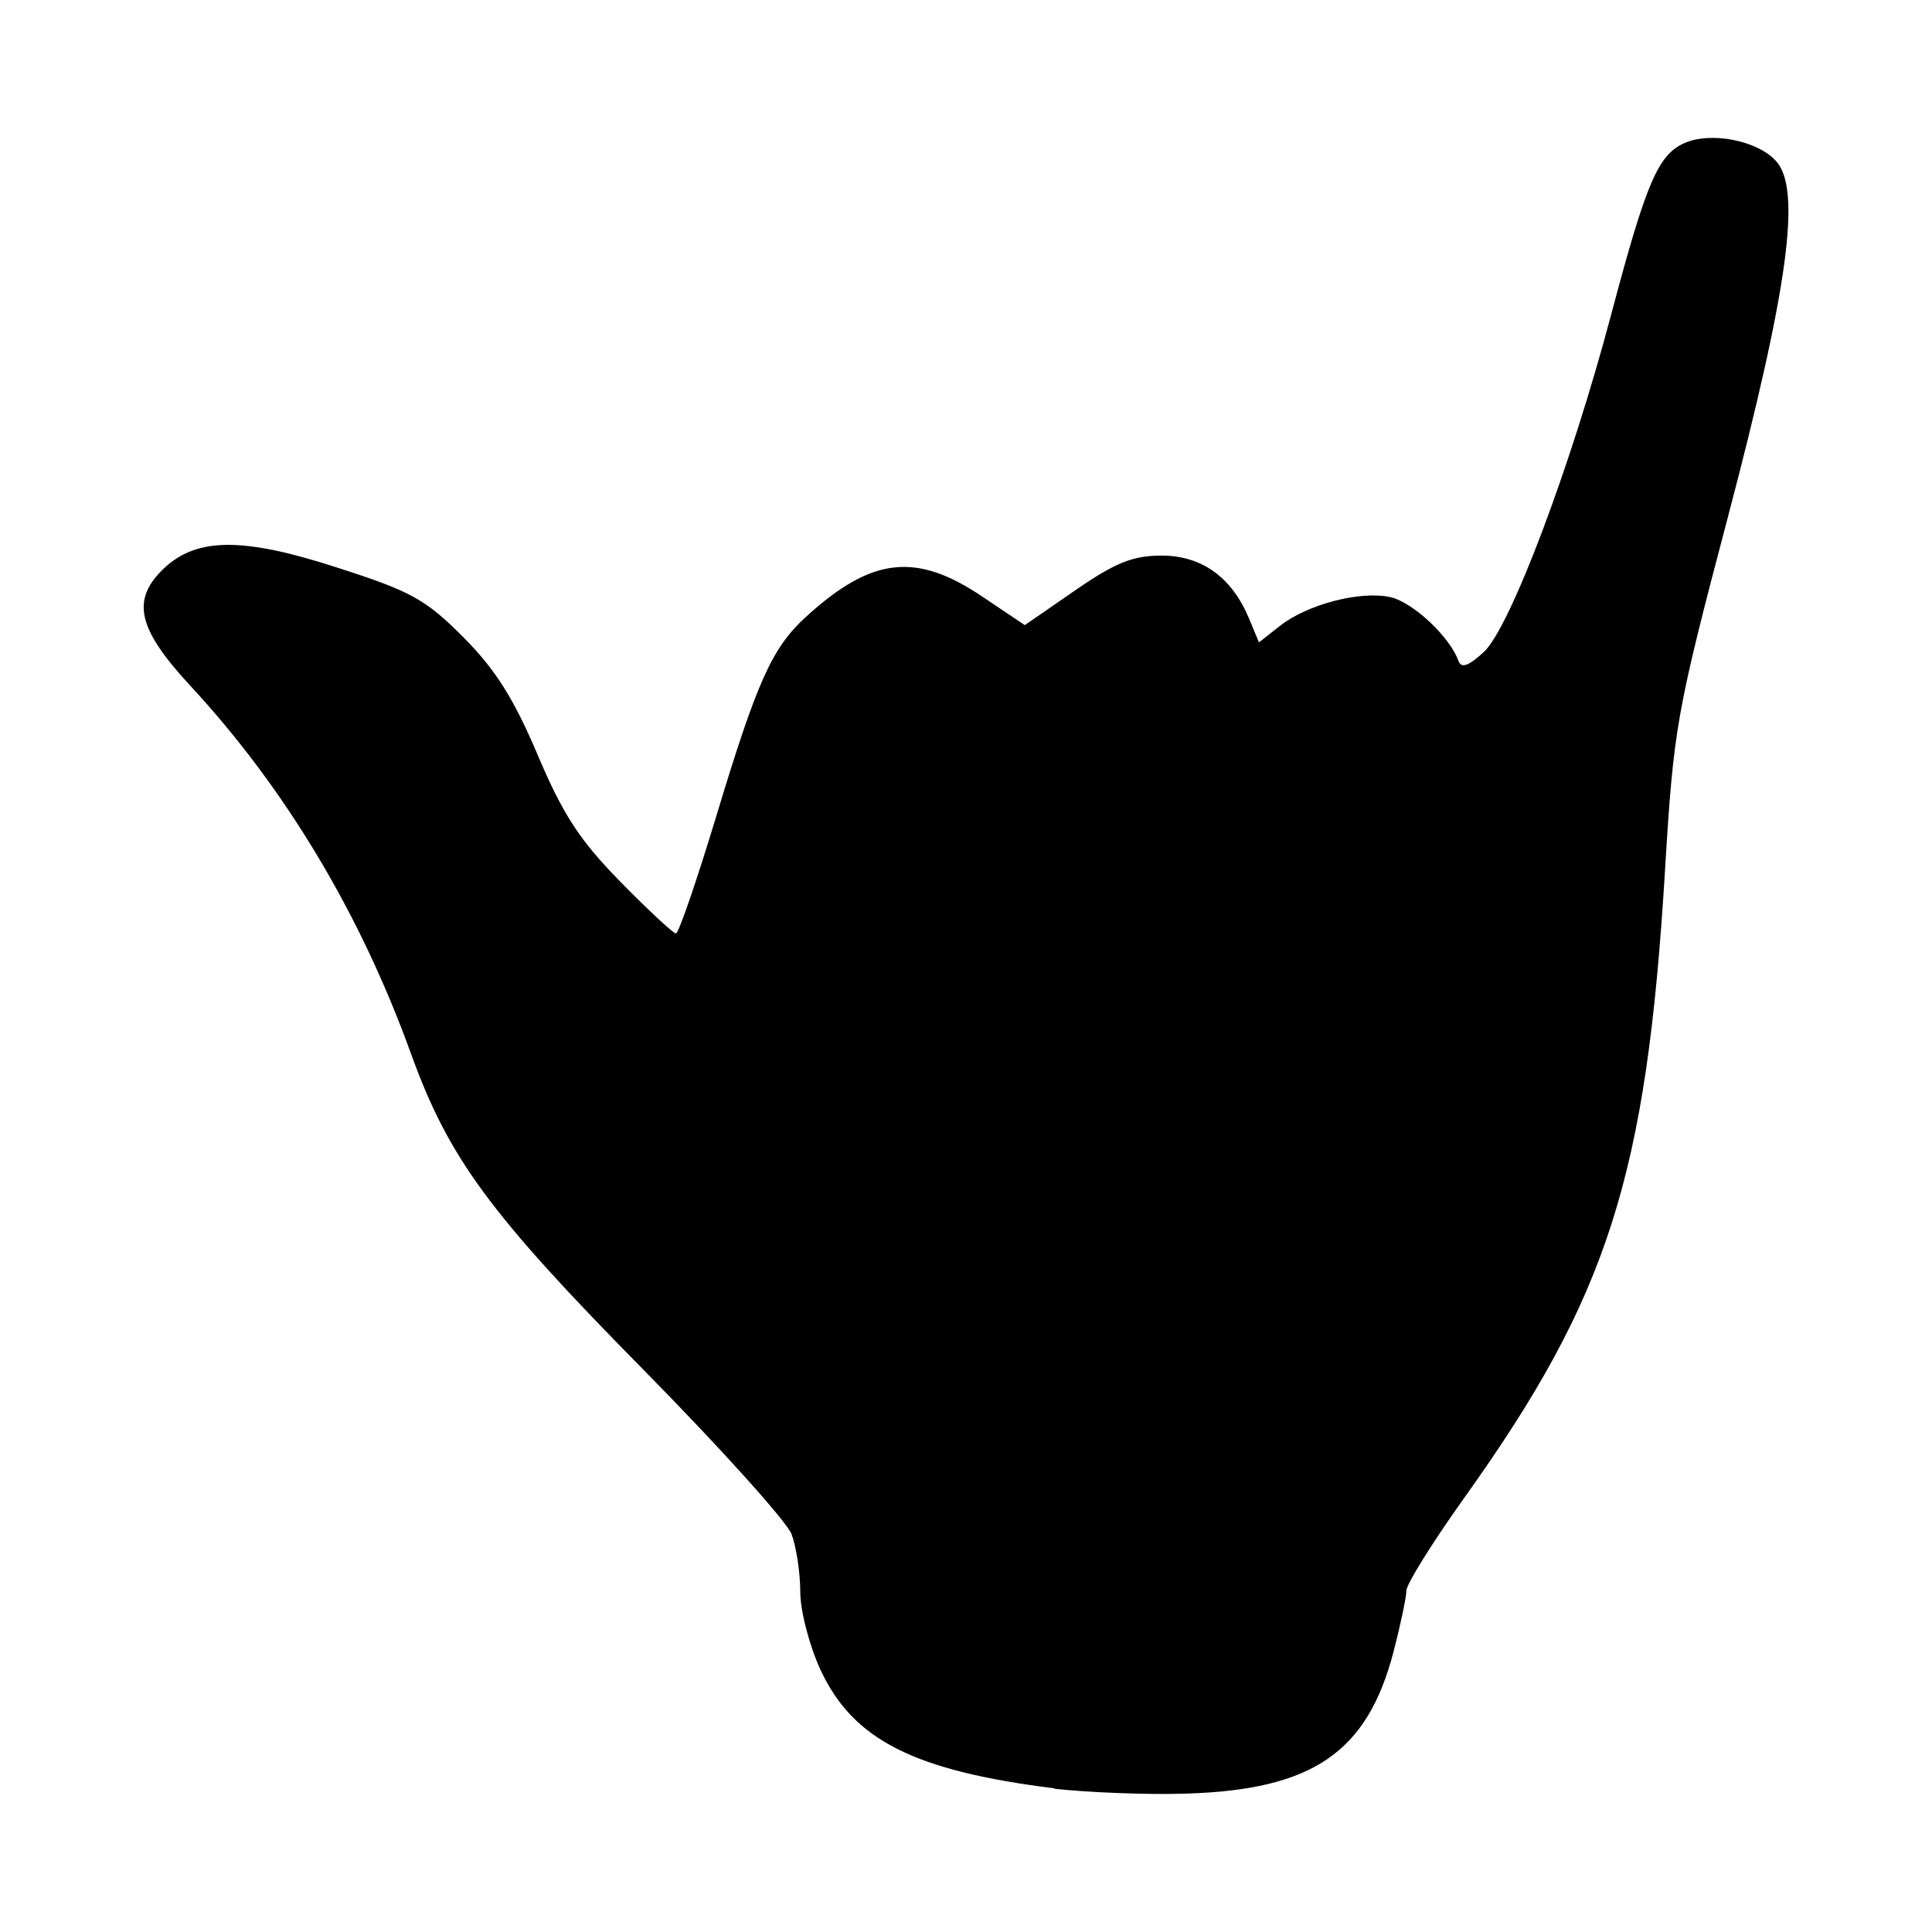
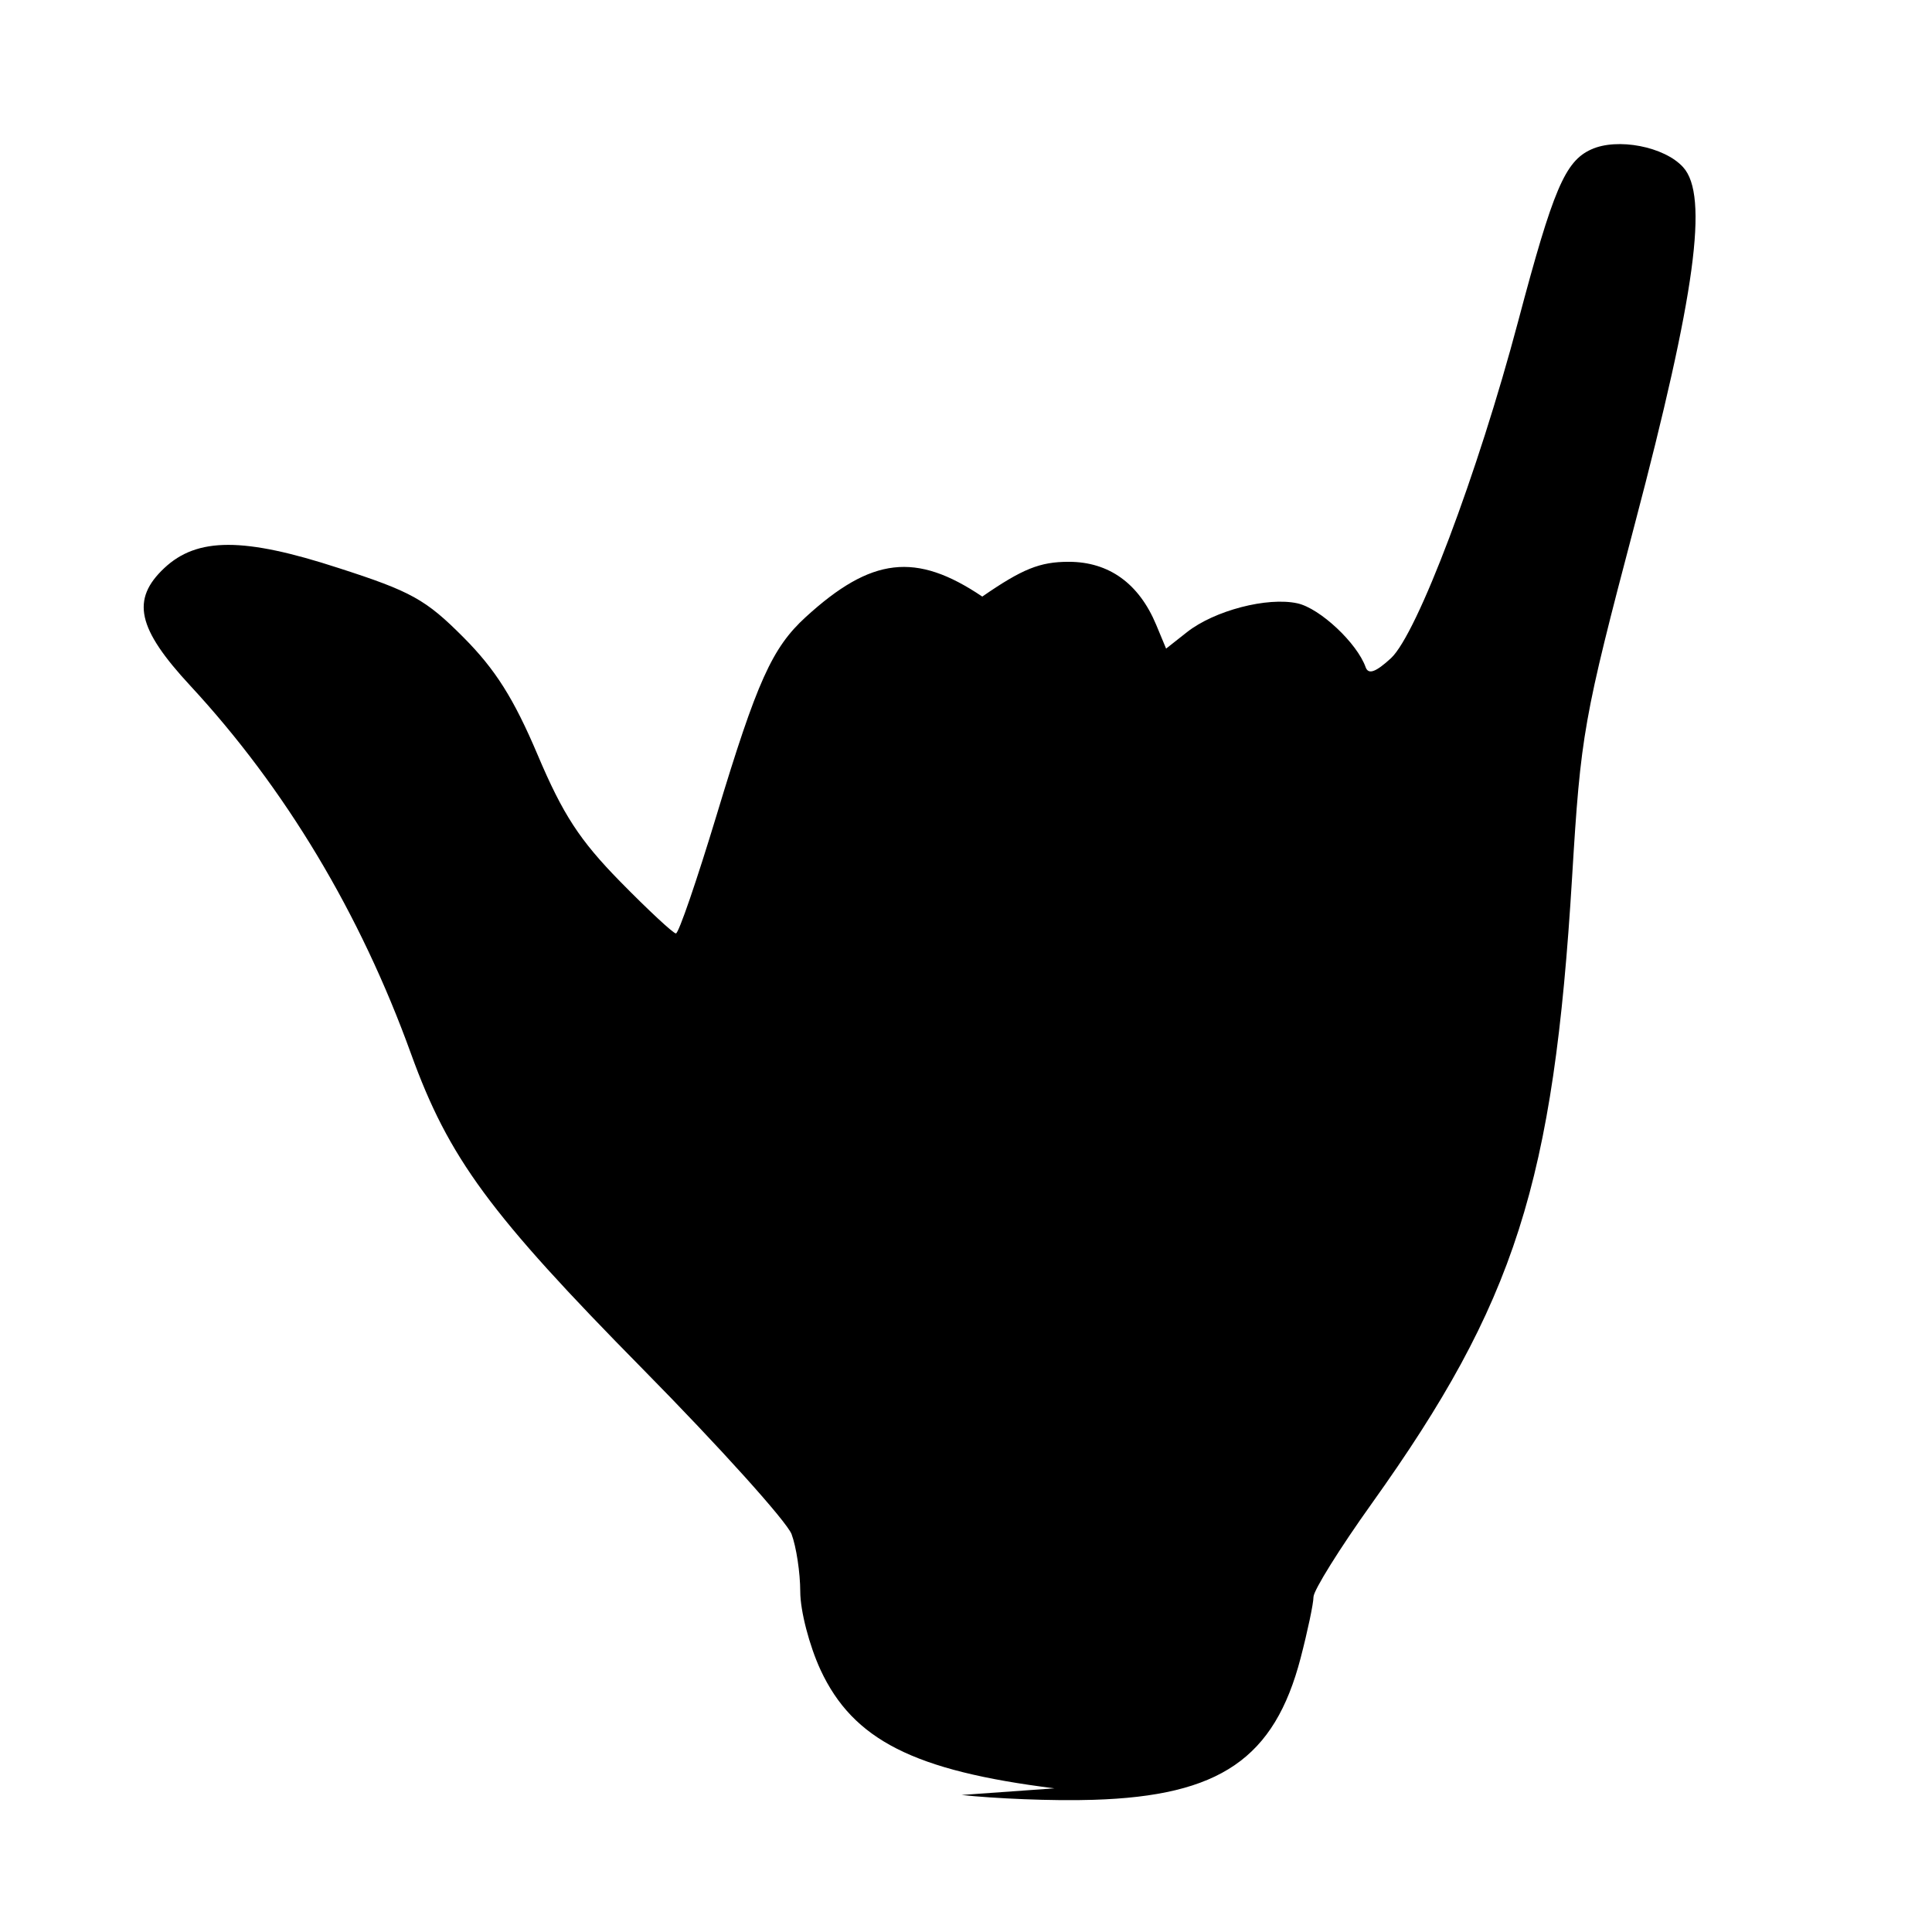
<svg xmlns="http://www.w3.org/2000/svg" fill="#000000" width="800px" height="800px" viewBox="0 0 14 14" role="img" focusable="false" aria-hidden="true">
-   <path d="m 7.641,12.959 c -1.018,-0.127 -1.459,-0.351 -1.695,-0.858 -0.081,-0.175 -0.147,-0.428 -0.147,-0.567 -3.3e-4,-0.139 -0.029,-0.326 -0.063,-0.417 -0.035,-0.091 -0.518,-0.628 -1.075,-1.193 -1.115,-1.131 -1.409,-1.532 -1.683,-2.289 -0.368,-1.018 -0.911,-1.923 -1.599,-2.666 -0.385,-0.415 -0.431,-0.625 -0.188,-0.853 0.238,-0.223 0.575,-0.224 1.262,0 0.528,0.17 0.632,0.228 0.905,0.502 0.232,0.233 0.365,0.444 0.538,0.852 0.183,0.432 0.304,0.618 0.598,0.918 0.203,0.207 0.385,0.376 0.404,0.376 0.02,0 0.152,-0.386 0.295,-0.858 0.293,-0.97 0.402,-1.212 0.646,-1.435 0.476,-0.435 0.798,-0.472 1.279,-0.148 l 0.308,0.207 0.365,-0.252 c 0.291,-0.201 0.418,-0.252 0.626,-0.252 0.292,0 0.509,0.157 0.634,0.456 l 0.072,0.173 0.151,-0.119 c 0.199,-0.157 0.583,-0.257 0.801,-0.209 0.163,0.036 0.432,0.288 0.494,0.463 0.02,0.055 0.073,0.036 0.183,-0.065 0.19,-0.175 0.629,-1.336 0.923,-2.445 0.253,-0.954 0.339,-1.156 0.528,-1.242 0.19,-0.087 0.532,-0.021 0.667,0.129 0.186,0.205 0.089,0.918 -0.351,2.587 -0.373,1.416 -0.391,1.518 -0.454,2.558 -0.134,2.213 -0.412,3.082 -1.451,4.537 -0.233,0.326 -0.423,0.631 -0.423,0.678 0,0.047 -0.042,0.246 -0.093,0.442 -0.19,0.729 -0.585,1 -1.501,1.028 -0.298,0.01 -0.728,-0.01 -0.956,-0.035 z" />
+   <path d="m 7.641,12.959 c -1.018,-0.127 -1.459,-0.351 -1.695,-0.858 -0.081,-0.175 -0.147,-0.428 -0.147,-0.567 -3.3e-4,-0.139 -0.029,-0.326 -0.063,-0.417 -0.035,-0.091 -0.518,-0.628 -1.075,-1.193 -1.115,-1.131 -1.409,-1.532 -1.683,-2.289 -0.368,-1.018 -0.911,-1.923 -1.599,-2.666 -0.385,-0.415 -0.431,-0.625 -0.188,-0.853 0.238,-0.223 0.575,-0.224 1.262,0 0.528,0.17 0.632,0.228 0.905,0.502 0.232,0.233 0.365,0.444 0.538,0.852 0.183,0.432 0.304,0.618 0.598,0.918 0.203,0.207 0.385,0.376 0.404,0.376 0.02,0 0.152,-0.386 0.295,-0.858 0.293,-0.97 0.402,-1.212 0.646,-1.435 0.476,-0.435 0.798,-0.472 1.279,-0.148 c 0.291,-0.201 0.418,-0.252 0.626,-0.252 0.292,0 0.509,0.157 0.634,0.456 l 0.072,0.173 0.151,-0.119 c 0.199,-0.157 0.583,-0.257 0.801,-0.209 0.163,0.036 0.432,0.288 0.494,0.463 0.02,0.055 0.073,0.036 0.183,-0.065 0.19,-0.175 0.629,-1.336 0.923,-2.445 0.253,-0.954 0.339,-1.156 0.528,-1.242 0.19,-0.087 0.532,-0.021 0.667,0.129 0.186,0.205 0.089,0.918 -0.351,2.587 -0.373,1.416 -0.391,1.518 -0.454,2.558 -0.134,2.213 -0.412,3.082 -1.451,4.537 -0.233,0.326 -0.423,0.631 -0.423,0.678 0,0.047 -0.042,0.246 -0.093,0.442 -0.19,0.729 -0.585,1 -1.501,1.028 -0.298,0.01 -0.728,-0.01 -0.956,-0.035 z" />
</svg>